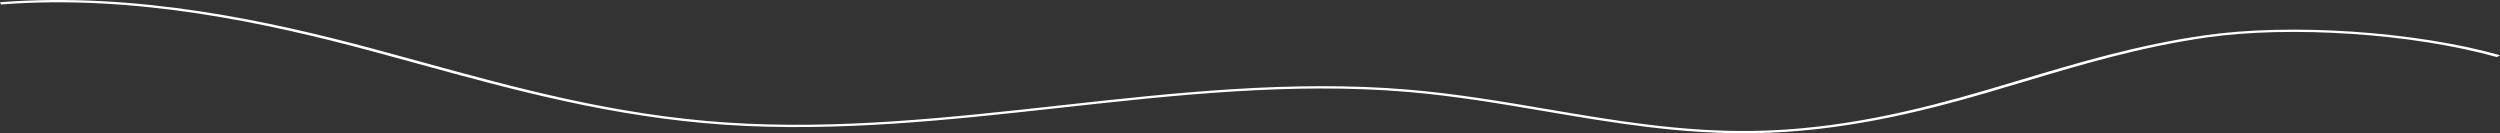
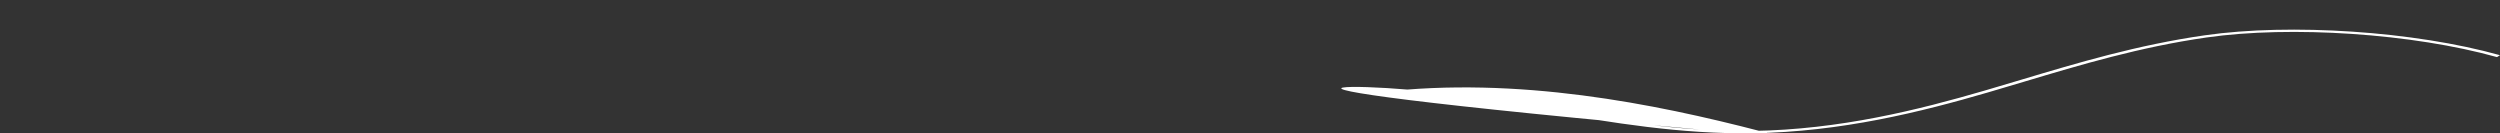
<svg xmlns="http://www.w3.org/2000/svg" id="グループ_890" data-name="グループ 890" width="1660.871" height="88.553" viewBox="0 0 1660.871 88.553">
  <rect x="0" y="0" width="1660.871" height="88.553" fill="#333333" stroke="none" />
-   <path id="パス_1671" data-name="パス 1671" d="M728.5,63.086c-55.687-15.612-136.84-21.1-192.965-13.039-44.281,6.359-83.477,18.088-121.381,29.433-7.8,2.331-15.851,4.744-23.813,7.064-44.289,12.92-97.459,26.245-156.061,27.109-48.134.707-93.811-7.047-137.984-14.55C66.623,94.064,35.943,88.855,4.611,86.2c-76.352-6.471-154.544,2.159-230.163,10.5-73.036,8.063-148.558,16.4-223.089,11.333-74.905-5.09-140.451-23.085-203.837-40.487-10.361-2.844-21.075-5.785-31.608-8.608-67.28-18.027-156-37.822-245.625-30.814l-.66-1.507c90.863-7.106,180.386,12.85,248.23,31.027,10.55,2.827,21.271,5.771,31.64,8.615,63.071,17.317,128.29,35.223,202.439,40.26,73.774,5.015,148.921-3.28,221.592-11.3C-150.453,86.83-71.847,78.154,5.327,84.7c31.659,2.682,62.5,7.92,92.317,12.983,43.824,7.442,89.139,15.139,136.506,14.439,57.661-.85,110.27-14.042,154.121-26.836,7.947-2.318,16-4.727,23.777-7.057C450.171,66.821,489.587,55.021,534.362,48.6c57.1-8.2,139.592-2.638,196.139,13.216Z" transform="translate(930.371 -25.147)" fill="#fff" />
+   <path id="パス_1671" data-name="パス 1671" d="M728.5,63.086c-55.687-15.612-136.84-21.1-192.965-13.039-44.281,6.359-83.477,18.088-121.381,29.433-7.8,2.331-15.851,4.744-23.813,7.064-44.289,12.92-97.459,26.245-156.061,27.109-48.134.707-93.811-7.047-137.984-14.55C66.623,94.064,35.943,88.855,4.611,86.2l-.66-1.507c90.863-7.106,180.386,12.85,248.23,31.027,10.55,2.827,21.271,5.771,31.64,8.615,63.071,17.317,128.29,35.223,202.439,40.26,73.774,5.015,148.921-3.28,221.592-11.3C-150.453,86.83-71.847,78.154,5.327,84.7c31.659,2.682,62.5,7.92,92.317,12.983,43.824,7.442,89.139,15.139,136.506,14.439,57.661-.85,110.27-14.042,154.121-26.836,7.947-2.318,16-4.727,23.777-7.057C450.171,66.821,489.587,55.021,534.362,48.6c57.1-8.2,139.592-2.638,196.139,13.216Z" transform="translate(930.371 -25.147)" fill="#fff" />
</svg>